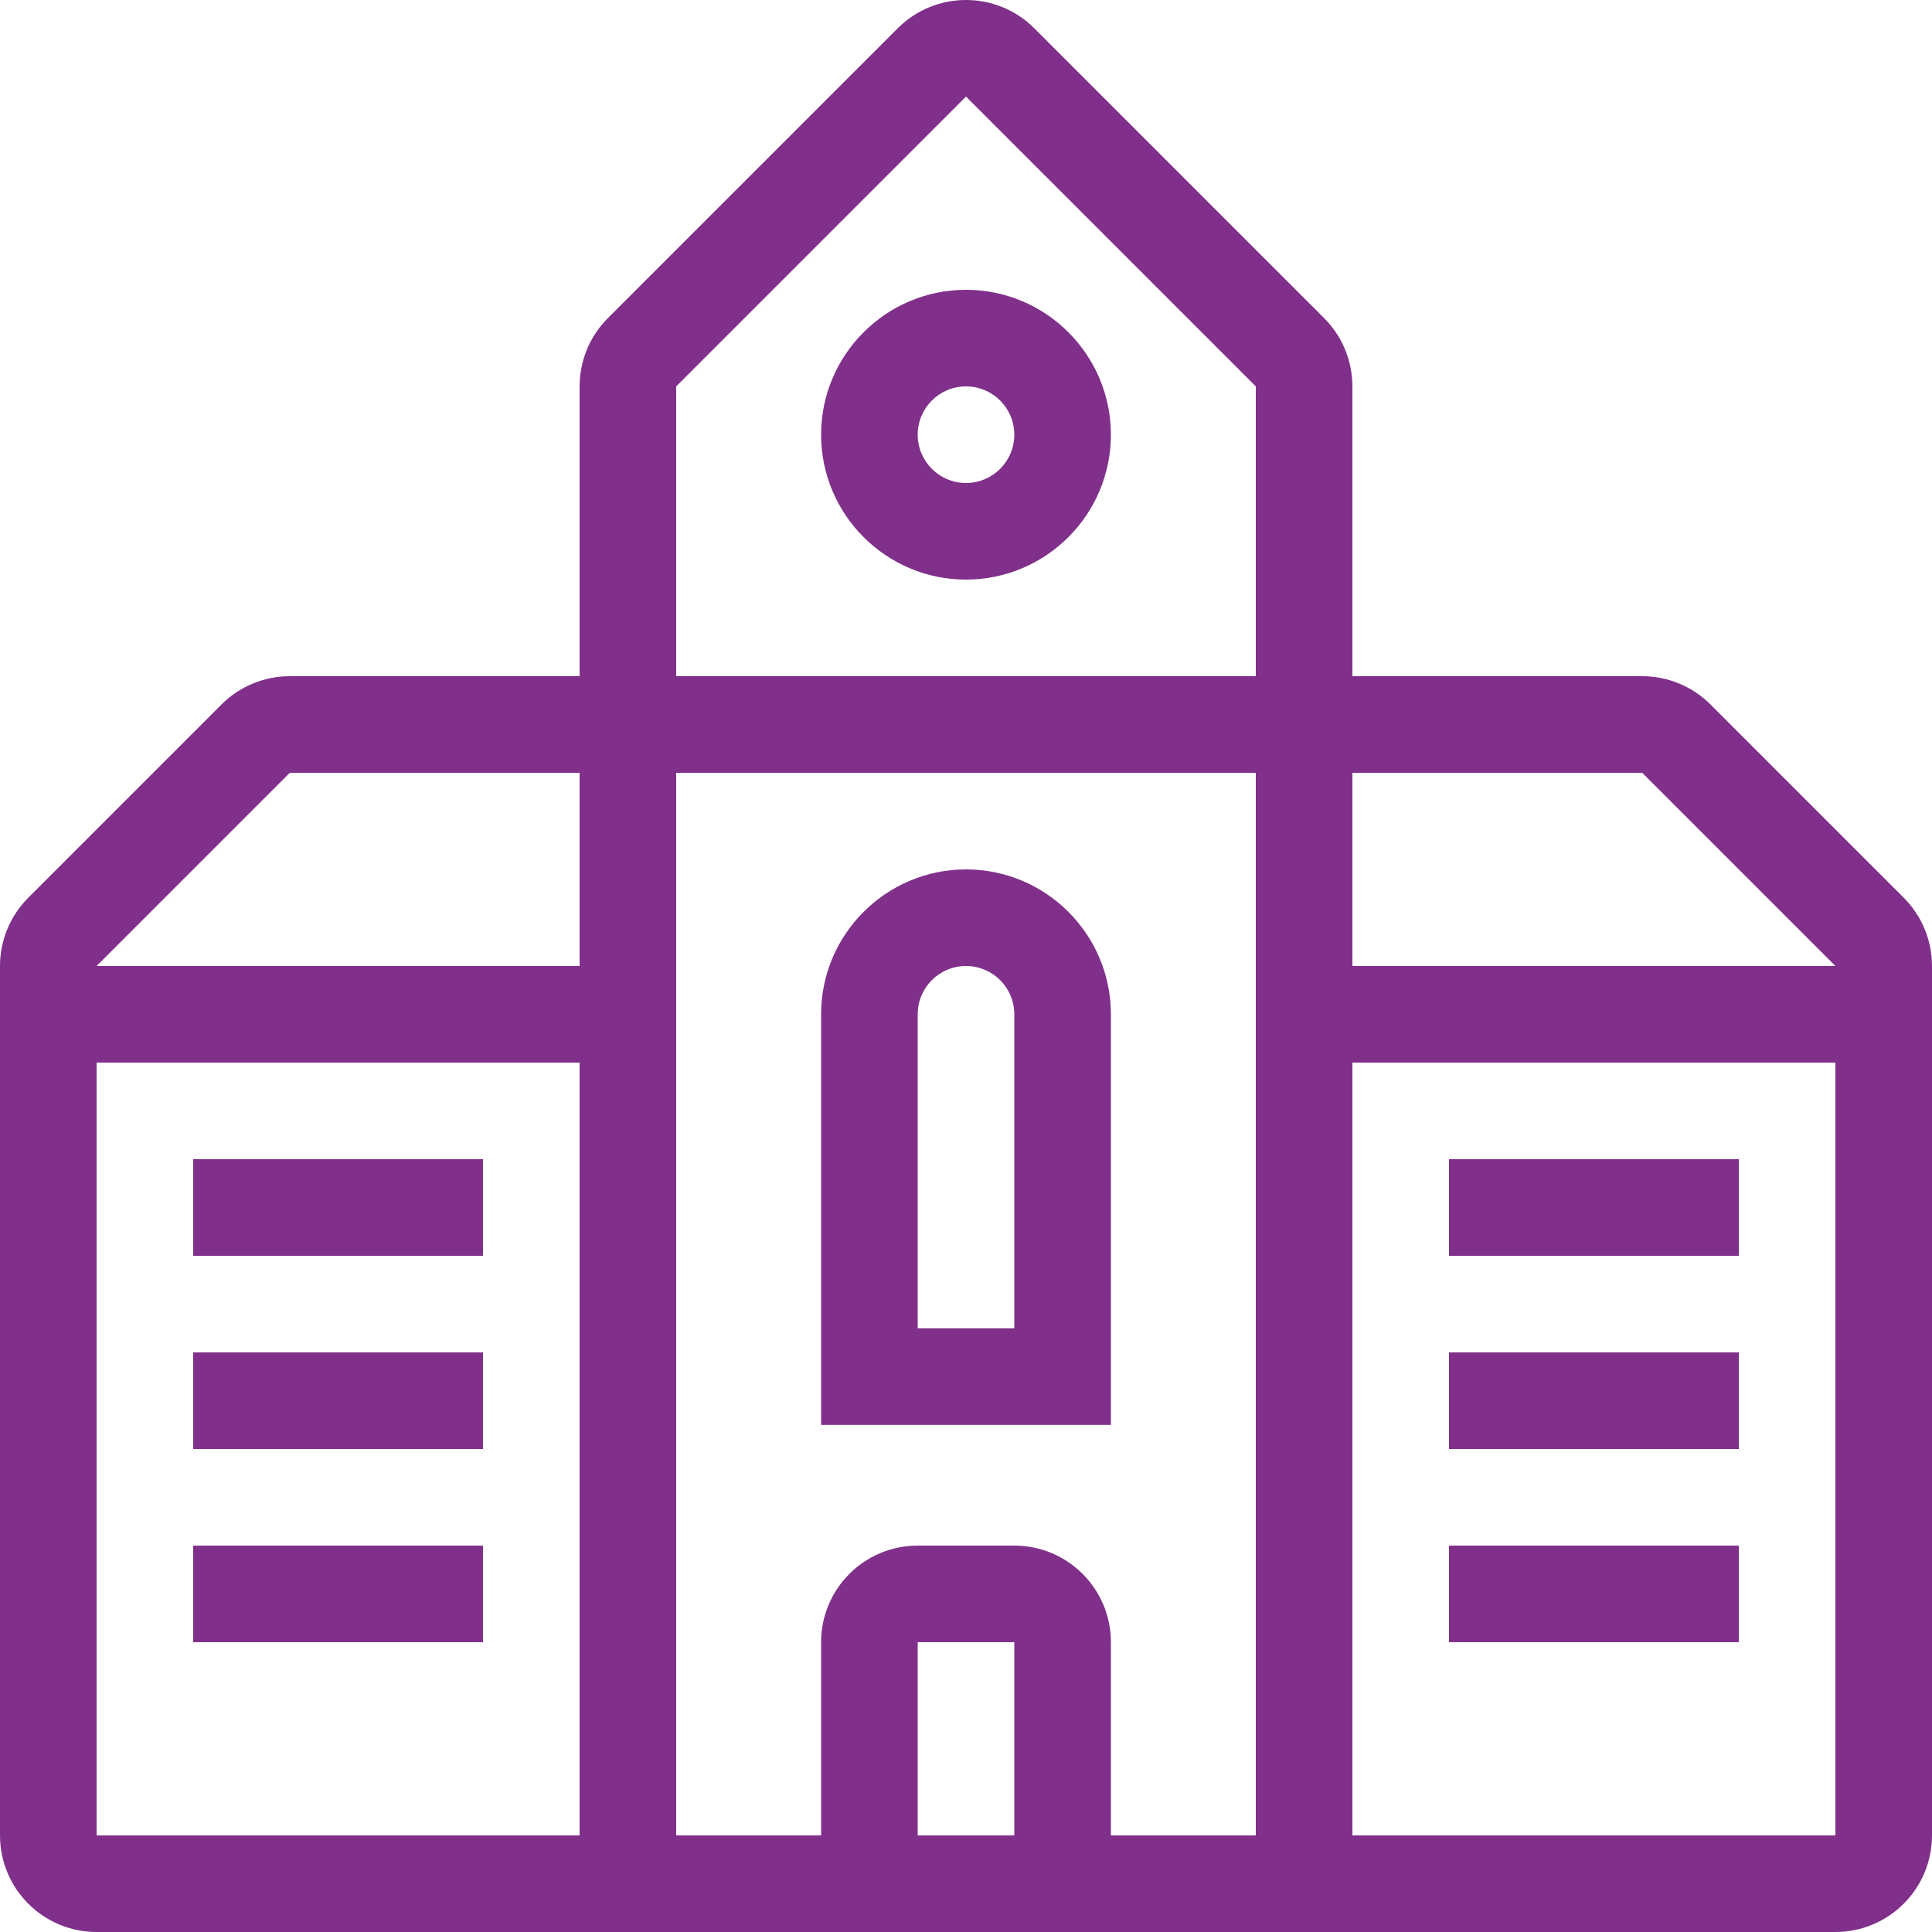
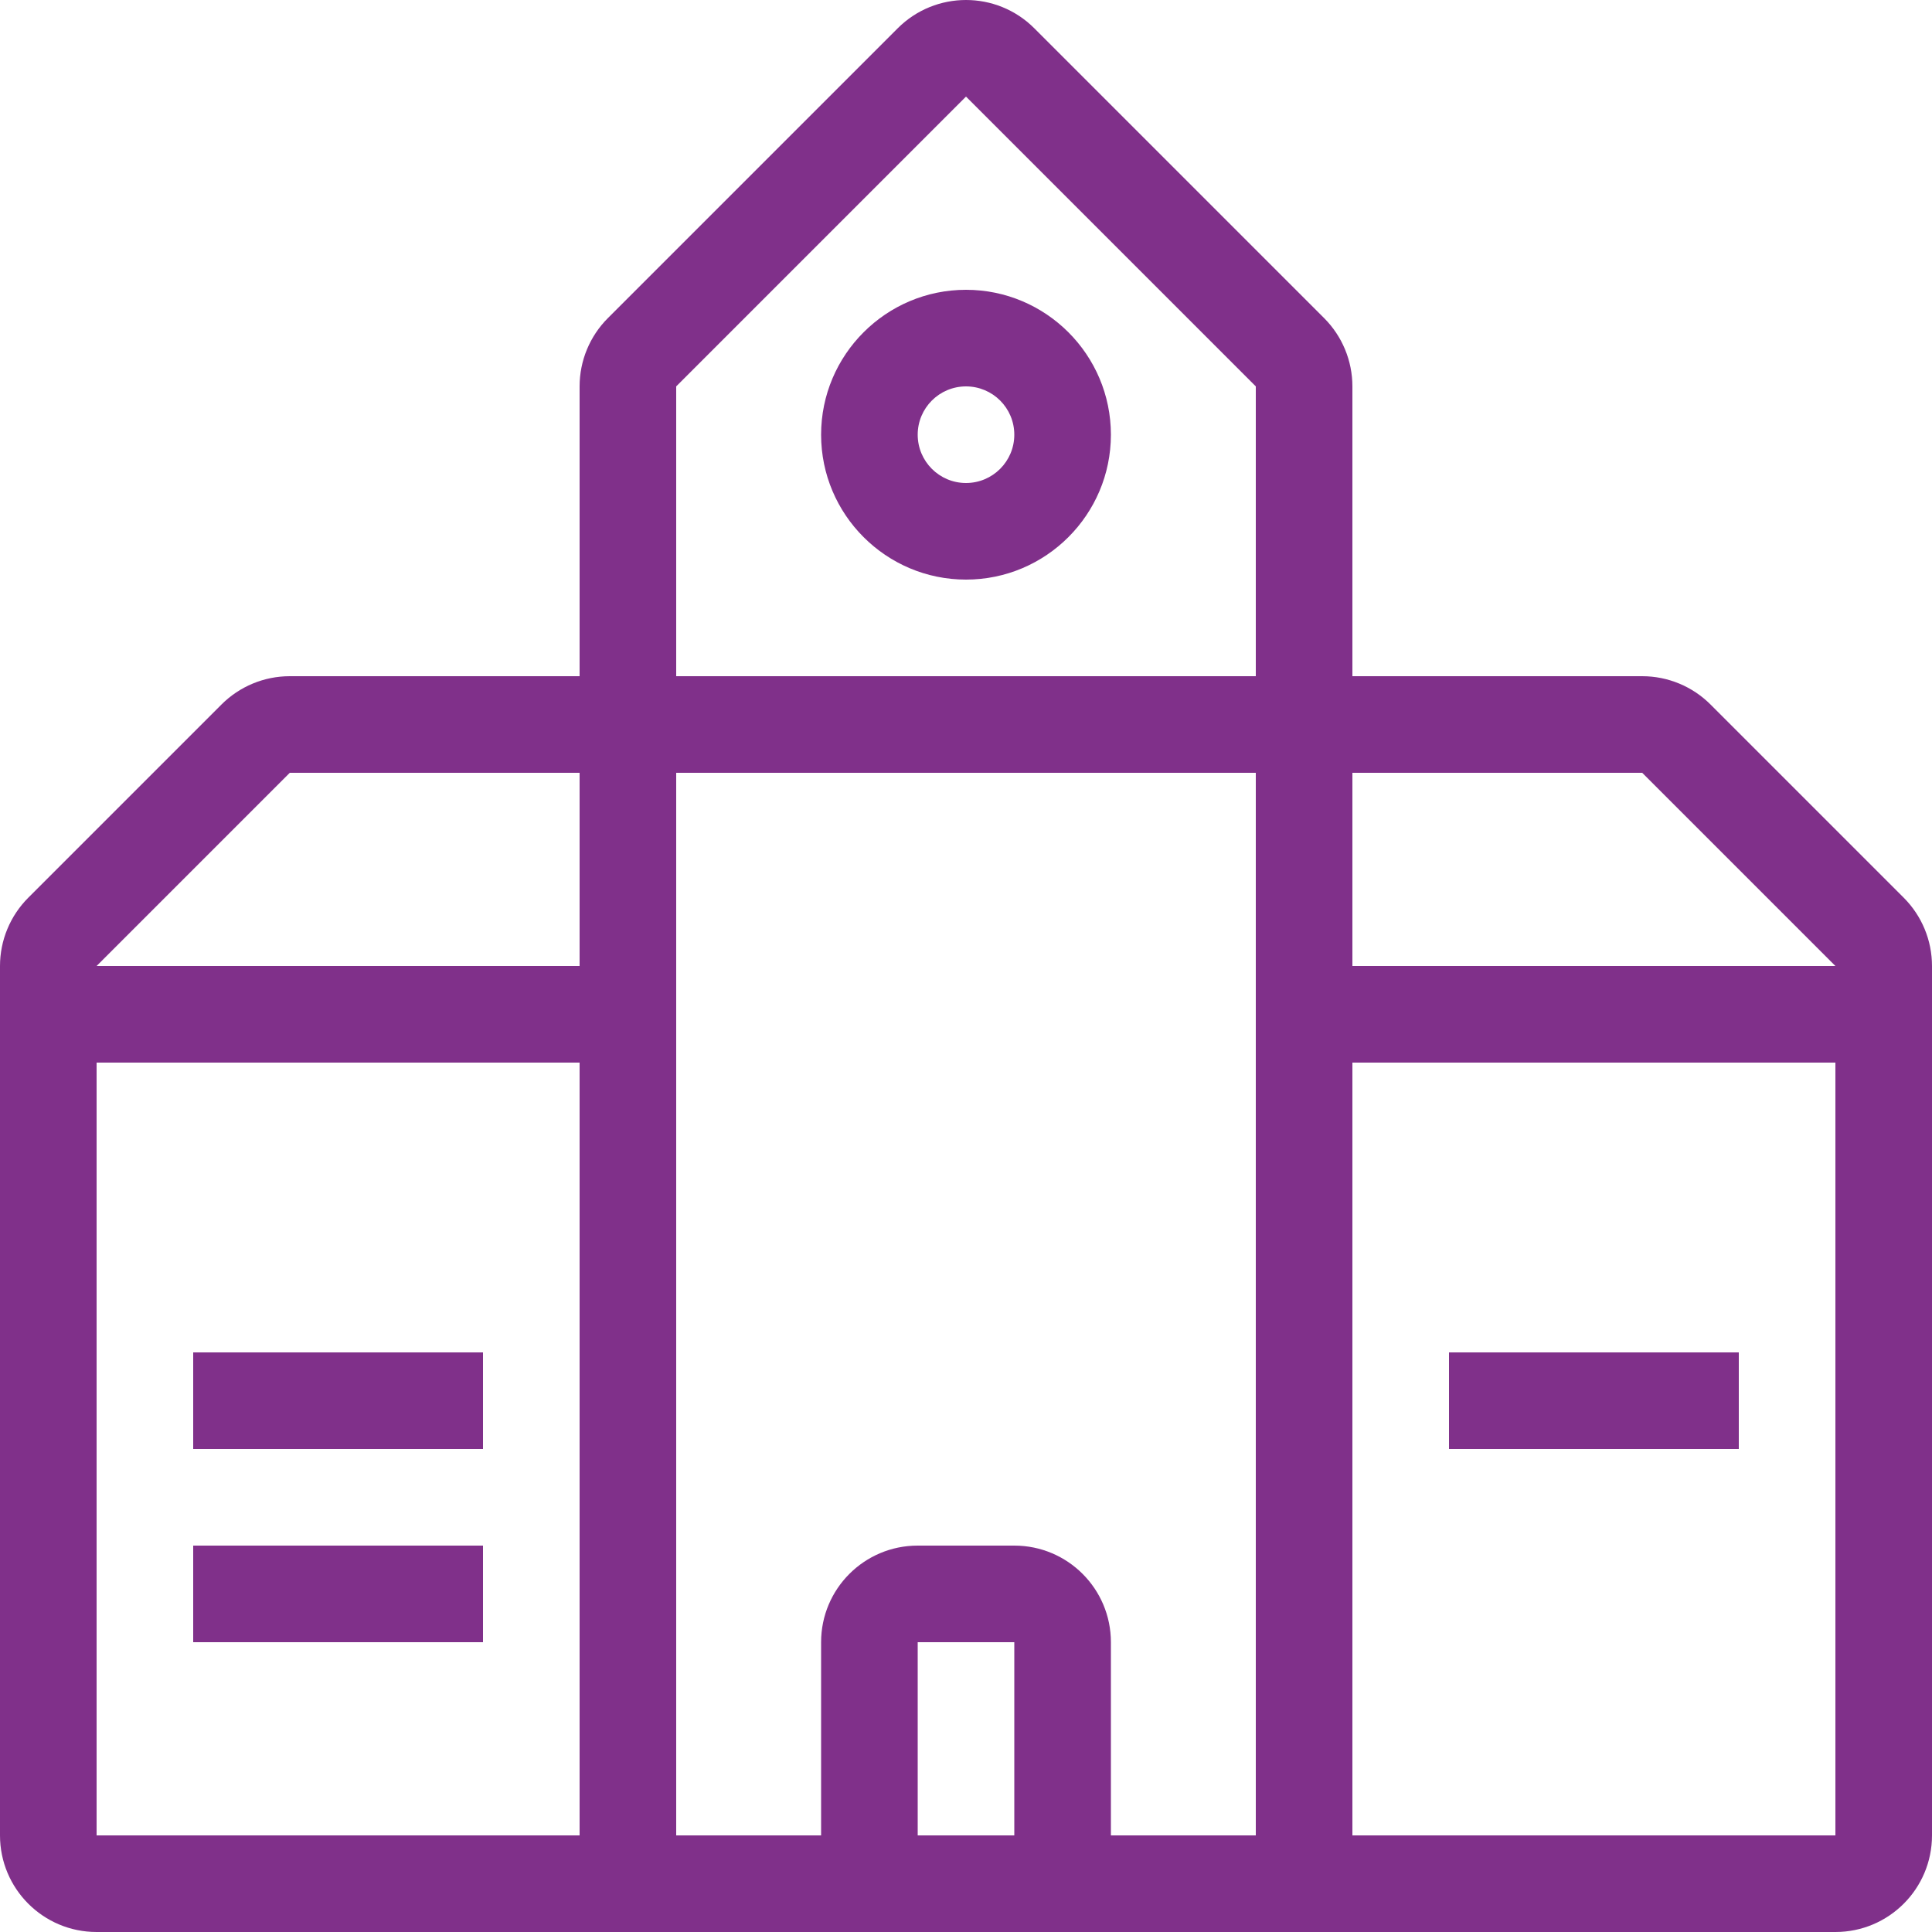
<svg xmlns="http://www.w3.org/2000/svg" width="45" height="45" viewBox="0 0 45 45" fill="none">
  <g clip-path="url(#clip0_100_1408)">
    <path d="M44.341 20.909L39.841 16.409C39.419 15.987 38.847 15.75 38.25 15.75H31.501H31.5V9C31.5 8.403 31.263 7.831 30.841 7.409L24.091 0.659C23.652 0.22 23.076 0 22.5 0C21.924 0 21.348 0.22 20.909 0.659L14.159 7.409C13.737 7.831 13.5 8.403 13.5 9V15.75H6.75C6.153 15.75 5.581 15.987 5.159 16.409L0.659 20.909C0.237 21.331 0 21.903 0 22.5V42.75C0 43.993 1.007 45 2.25 45H42.75C43.993 45 45 43.993 45 42.75V22.5C45 21.903 44.763 21.331 44.341 20.909ZM13.5 42.75H2.25V24.75H13.5V42.75ZM13.5 22.5H2.25L6.75 18H13.5V22.5ZM23.625 42.75H21.375V38.25H23.625V42.75ZM29.25 42.75H25.875V38.25C25.875 37.007 24.868 36 23.625 36H21.375C20.132 36 19.125 37.007 19.125 38.25V42.75H15.75V18H29.25V42.75ZM29.25 15.75H15.75V9L22.5 2.25L29.25 9V15.75ZM42.75 42.75H31.5V24.75H42.75V42.75ZM31.5 22.5V18H31.501H38.25L42.75 22.5H31.5Z" fill="#80308A" />
    <path d="M11.25 36H4.5V38.25H11.25V36Z" fill="#80308A" />
    <path d="M11.25 31.5H4.5V33.75H11.25V31.5Z" fill="#80308A" />
-     <path d="M11.25 27H4.5V29.25H11.25V27Z" fill="#80308A" />
-     <path d="M40.5 36H33.75V38.25H40.5V36Z" fill="#80308A" />
    <path d="M40.5 31.5H33.75V33.75H40.5V31.5Z" fill="#80308A" />
-     <path d="M40.5 27H33.75V29.25H40.5V27Z" fill="#80308A" />
    <path d="M22.5 6.75C20.639 6.75 19.125 8.264 19.125 10.125C19.125 11.986 20.639 13.5 22.5 13.5C24.361 13.5 25.875 11.986 25.875 10.125C25.875 8.264 24.361 6.75 22.5 6.75ZM22.5 11.25C21.879 11.25 21.375 10.746 21.375 10.125C21.375 9.503 21.879 9 22.5 9C23.121 9 23.625 9.503 23.625 10.125C23.625 10.746 23.121 11.25 22.5 11.25Z" fill="#80308A" />
-     <path d="M22.5 20.25C20.639 20.25 19.125 21.764 19.125 23.625V33.188H25.875V23.625C25.875 21.764 24.361 20.25 22.5 20.25ZM23.625 30.938H21.375V23.625C21.375 23.003 21.879 22.5 22.5 22.5C23.121 22.5 23.625 23.003 23.625 23.625V30.938Z" fill="#80308A" />
  </g>
  <defs>
    <clipPath id="clip0_100_1408">
      <rect width="45" height="45" fill="white" />
    </clipPath>
  </defs>
</svg>